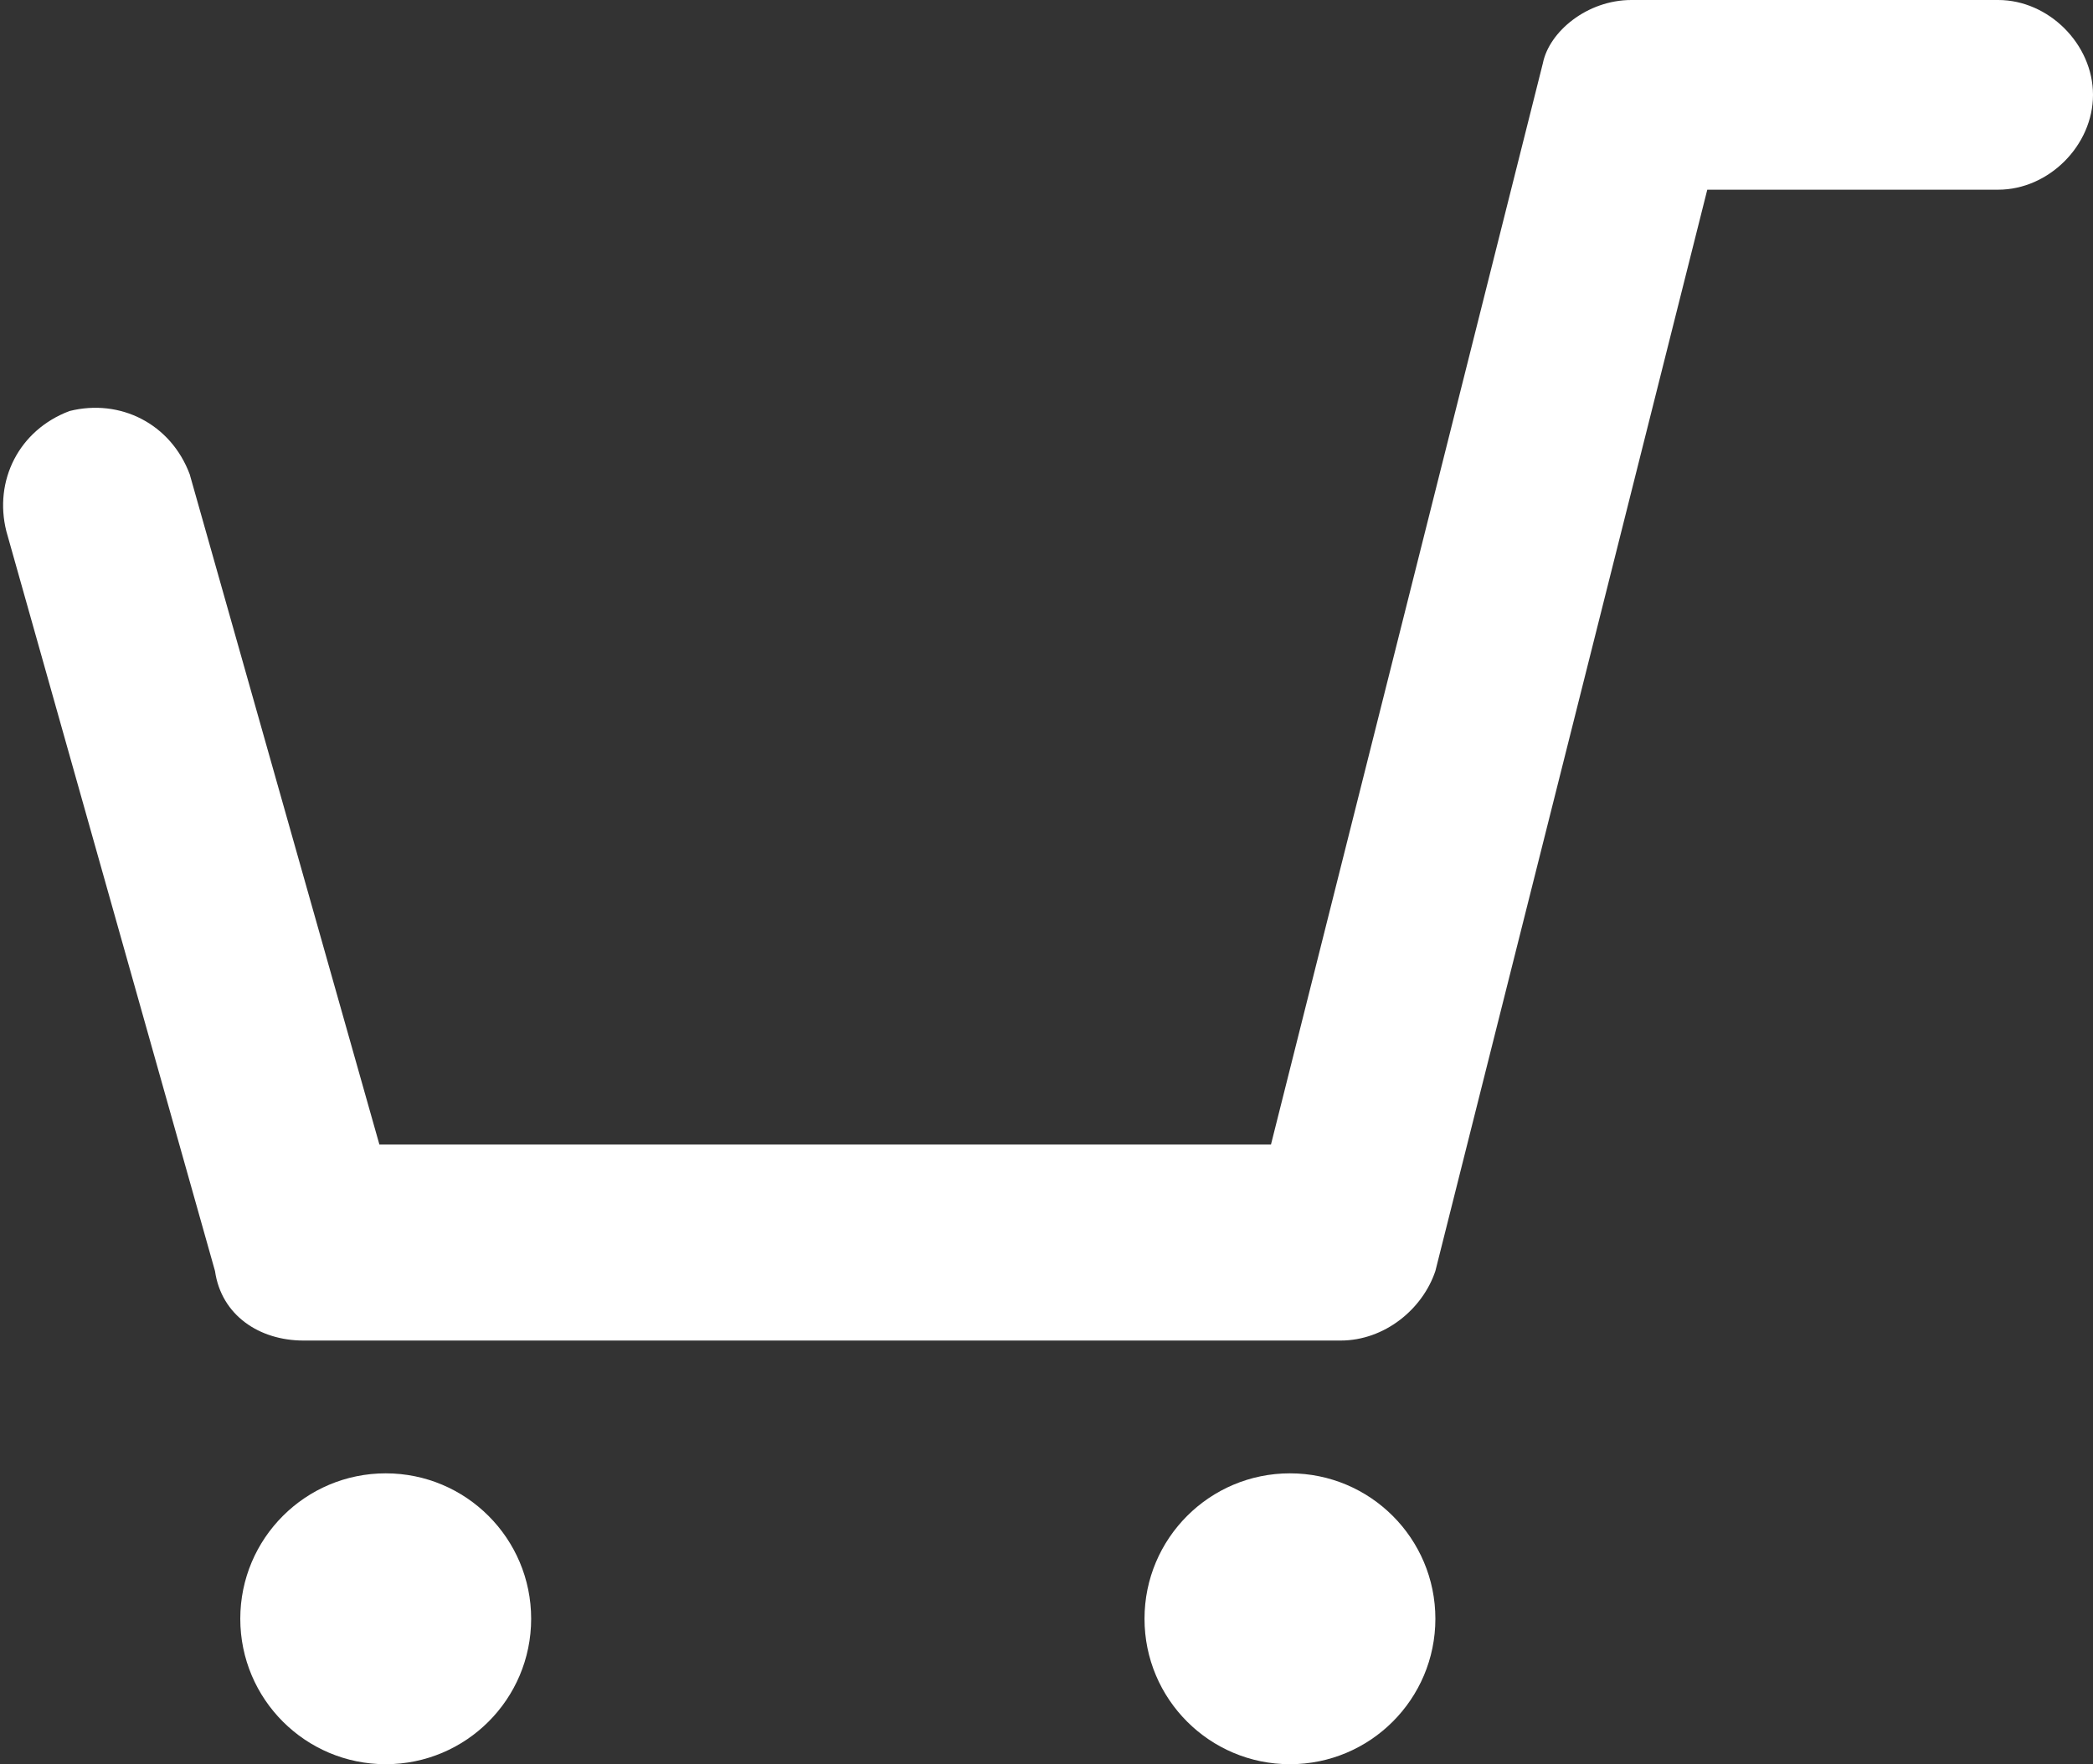
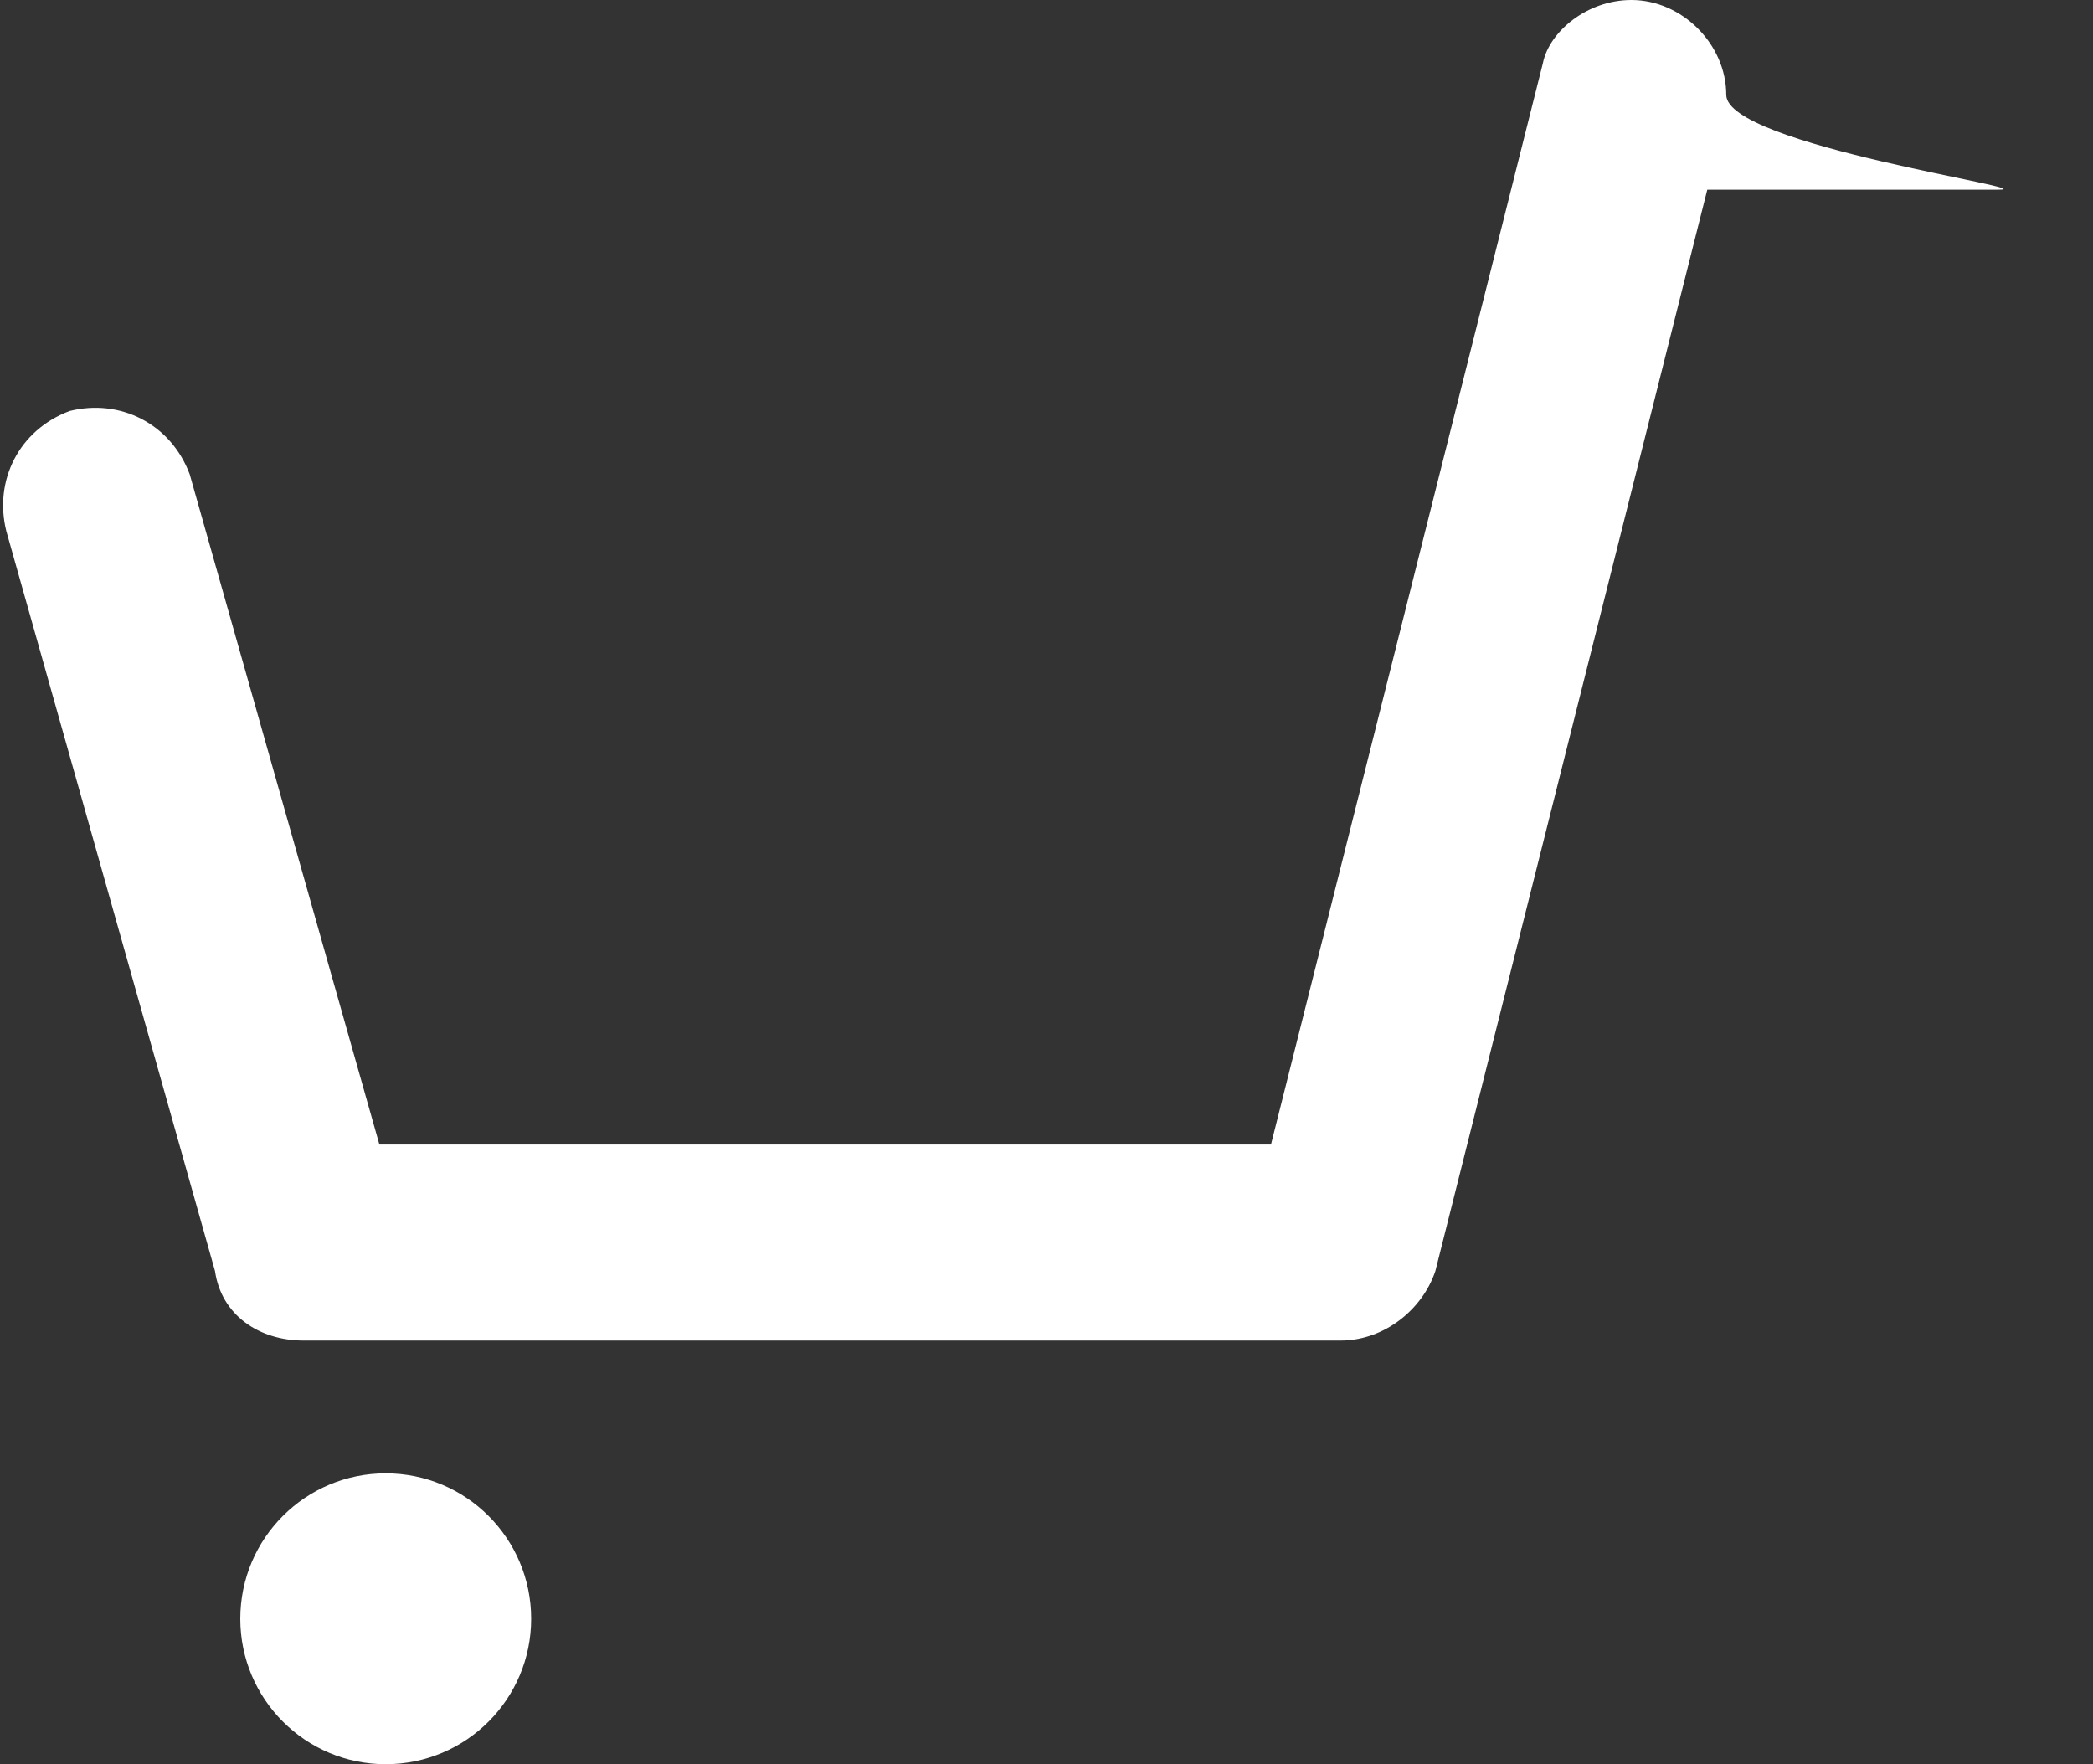
<svg xmlns="http://www.w3.org/2000/svg" version="1.1" id="レイヤー_1" x="0px" y="0px" viewBox="0 0 33.1 27.9" style="enable-background:new 0 0 33.1 27.9;" xml:space="preserve">
  <rect x="0" y="0" width="33.1" height="27.9" fill="#333333" stroke="none" />
  <style type="text/css">
	.st0{fill:#FFFFFF;}
</style>
  <title>online</title>
  <g>
    <g id="中-コンテンツ">
-       <path class="st0" d="M21.2,21.2H4.8c-0.7,0-1.3-0.4-1.4-1.1L0.1,8.4c-0.2-0.8,0.2-1.6,1-1.9c0.8-0.2,1.6,0.2,1.9,1l3,10.6h14.1    l4.3-17.1C24.5,0.5,25.1,0,25.8,0h5.8c0.8,0,1.5,0.7,1.5,1.5S32.4,3,31.6,3H27l-4.3,17.1C22.5,20.7,21.9,21.2,21.2,21.2z" />
+       <path class="st0" d="M21.2,21.2H4.8c-0.7,0-1.3-0.4-1.4-1.1L0.1,8.4c-0.2-0.8,0.2-1.6,1-1.9c0.8-0.2,1.6,0.2,1.9,1l3,10.6h14.1    l4.3-17.1C24.5,0.5,25.1,0,25.8,0c0.8,0,1.5,0.7,1.5,1.5S32.4,3,31.6,3H27l-4.3,17.1C22.5,20.7,21.9,21.2,21.2,21.2z" />
      <circle class="st0" cx="6.1" cy="25.6" r="2.3" />
-       <circle class="st0" cx="20.4" cy="25.6" r="2.3" />
    </g>
  </g>
</svg>